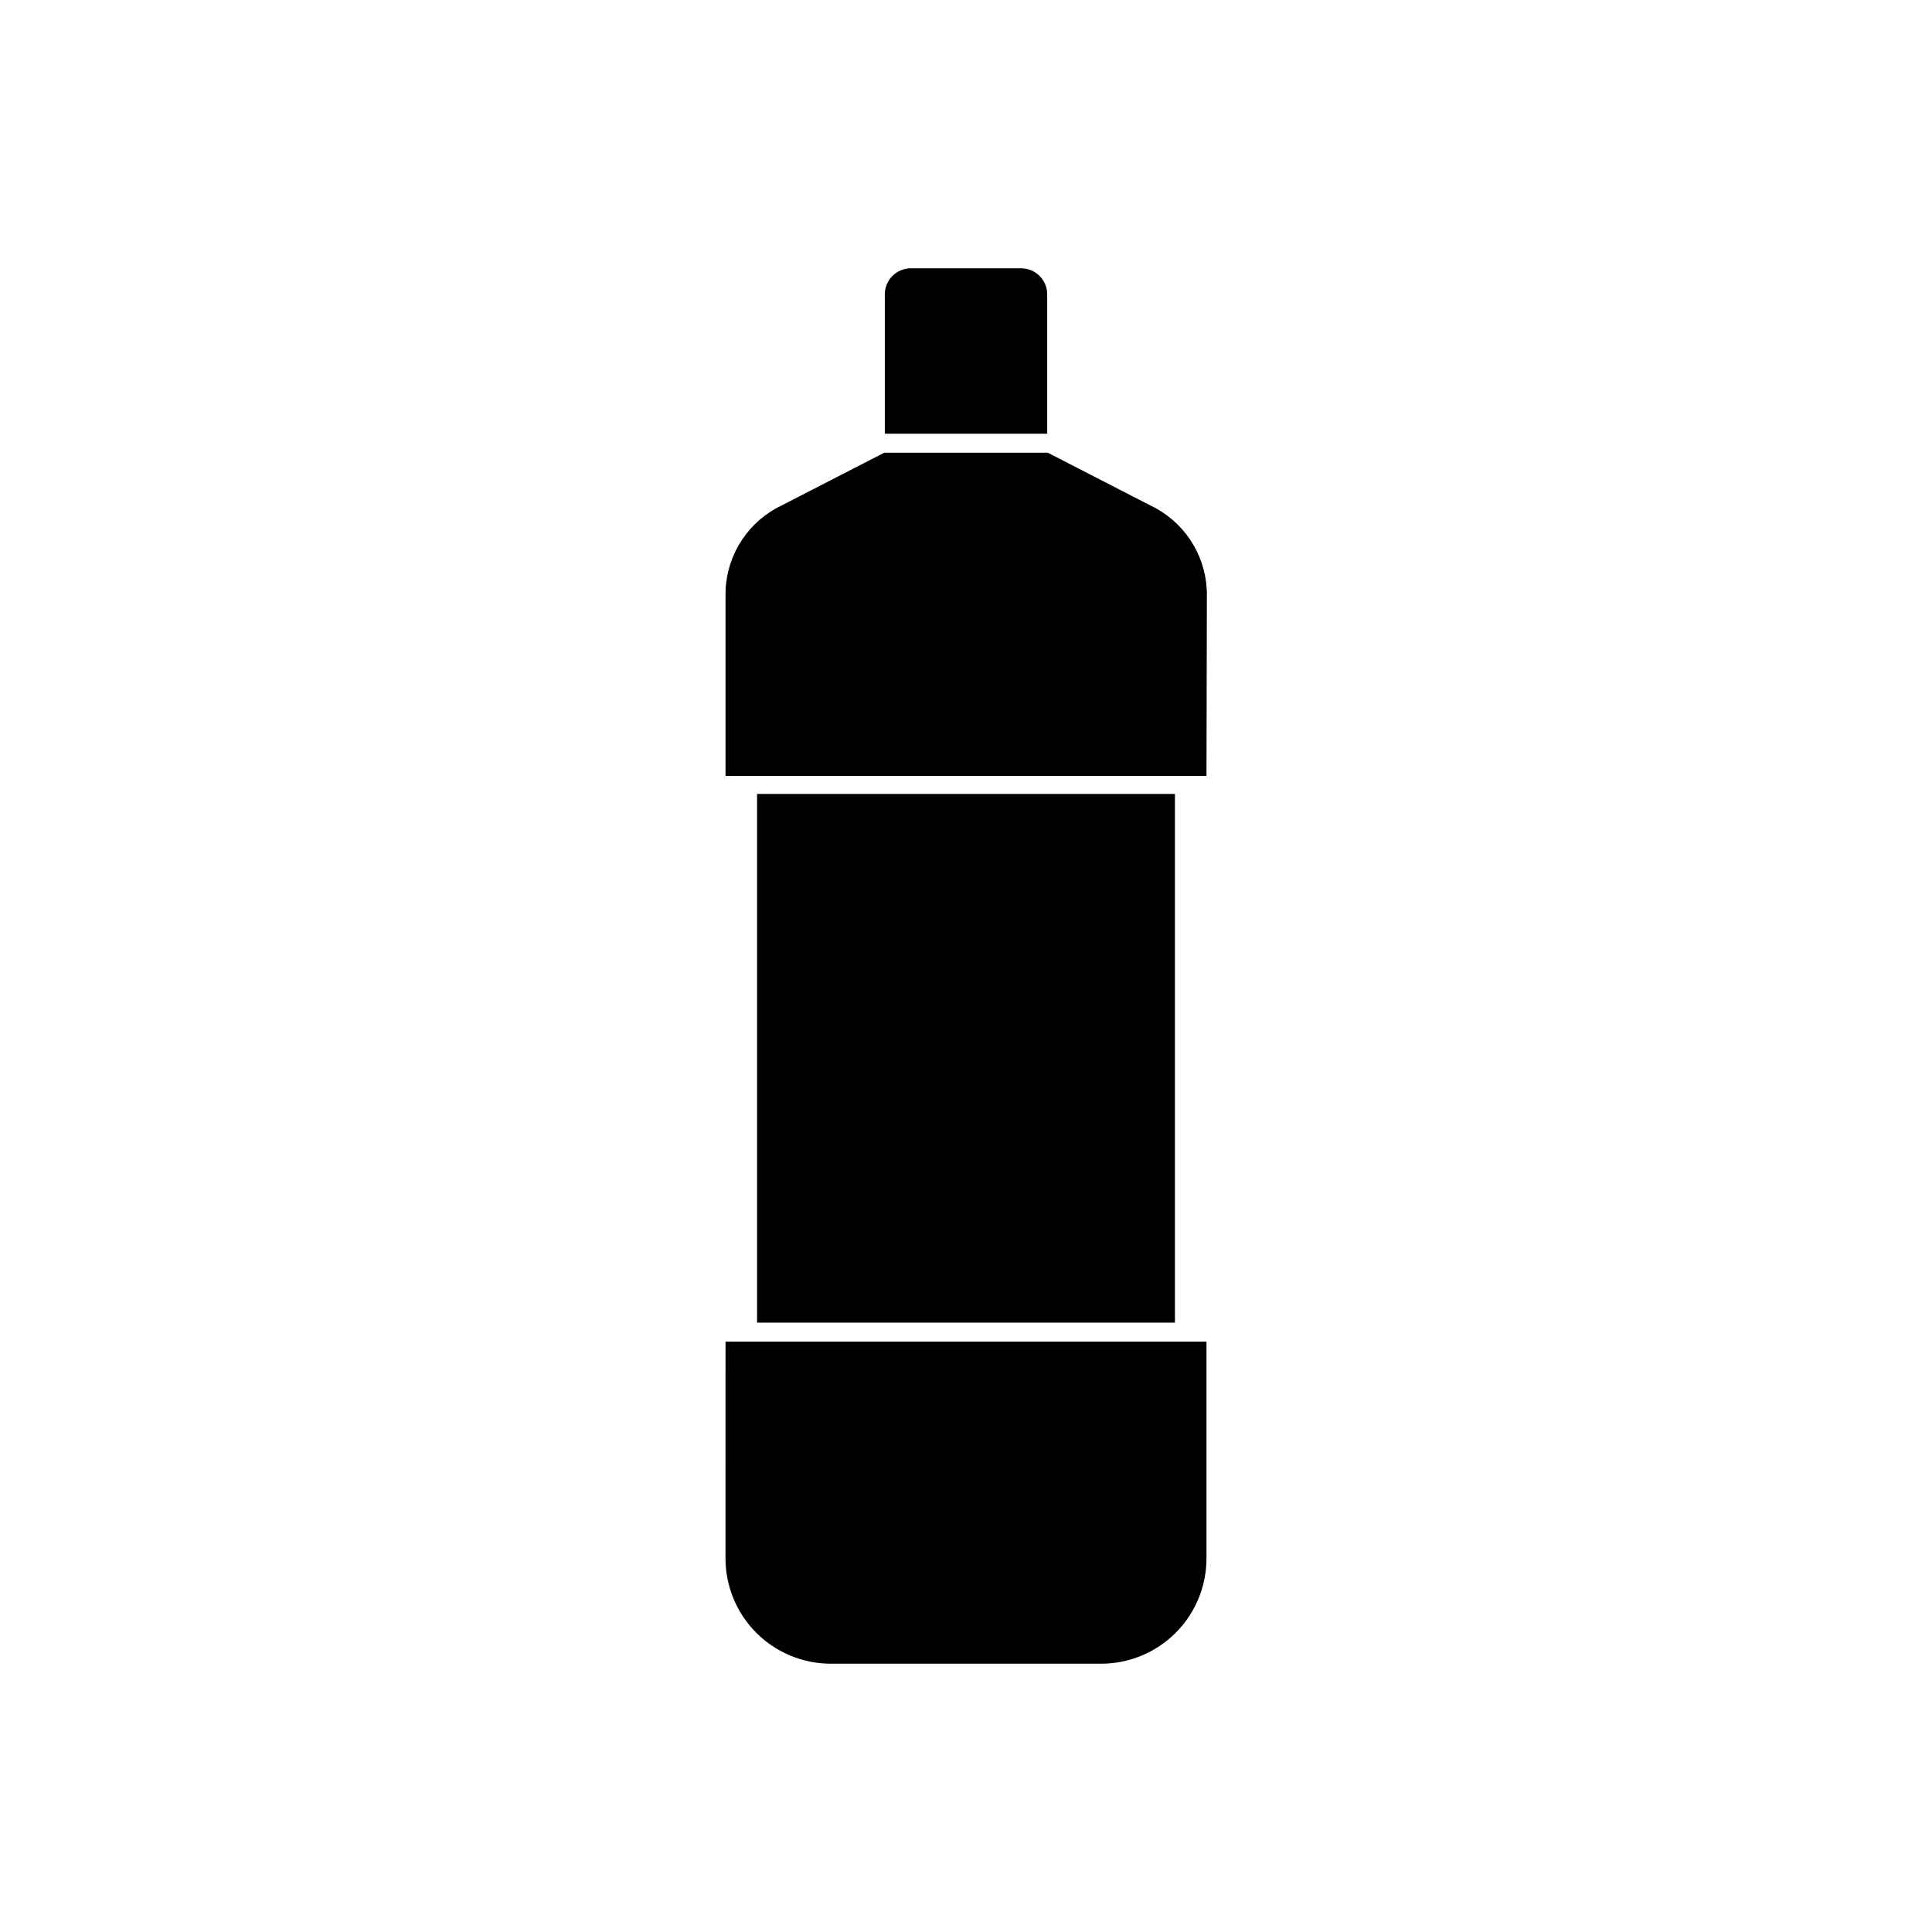
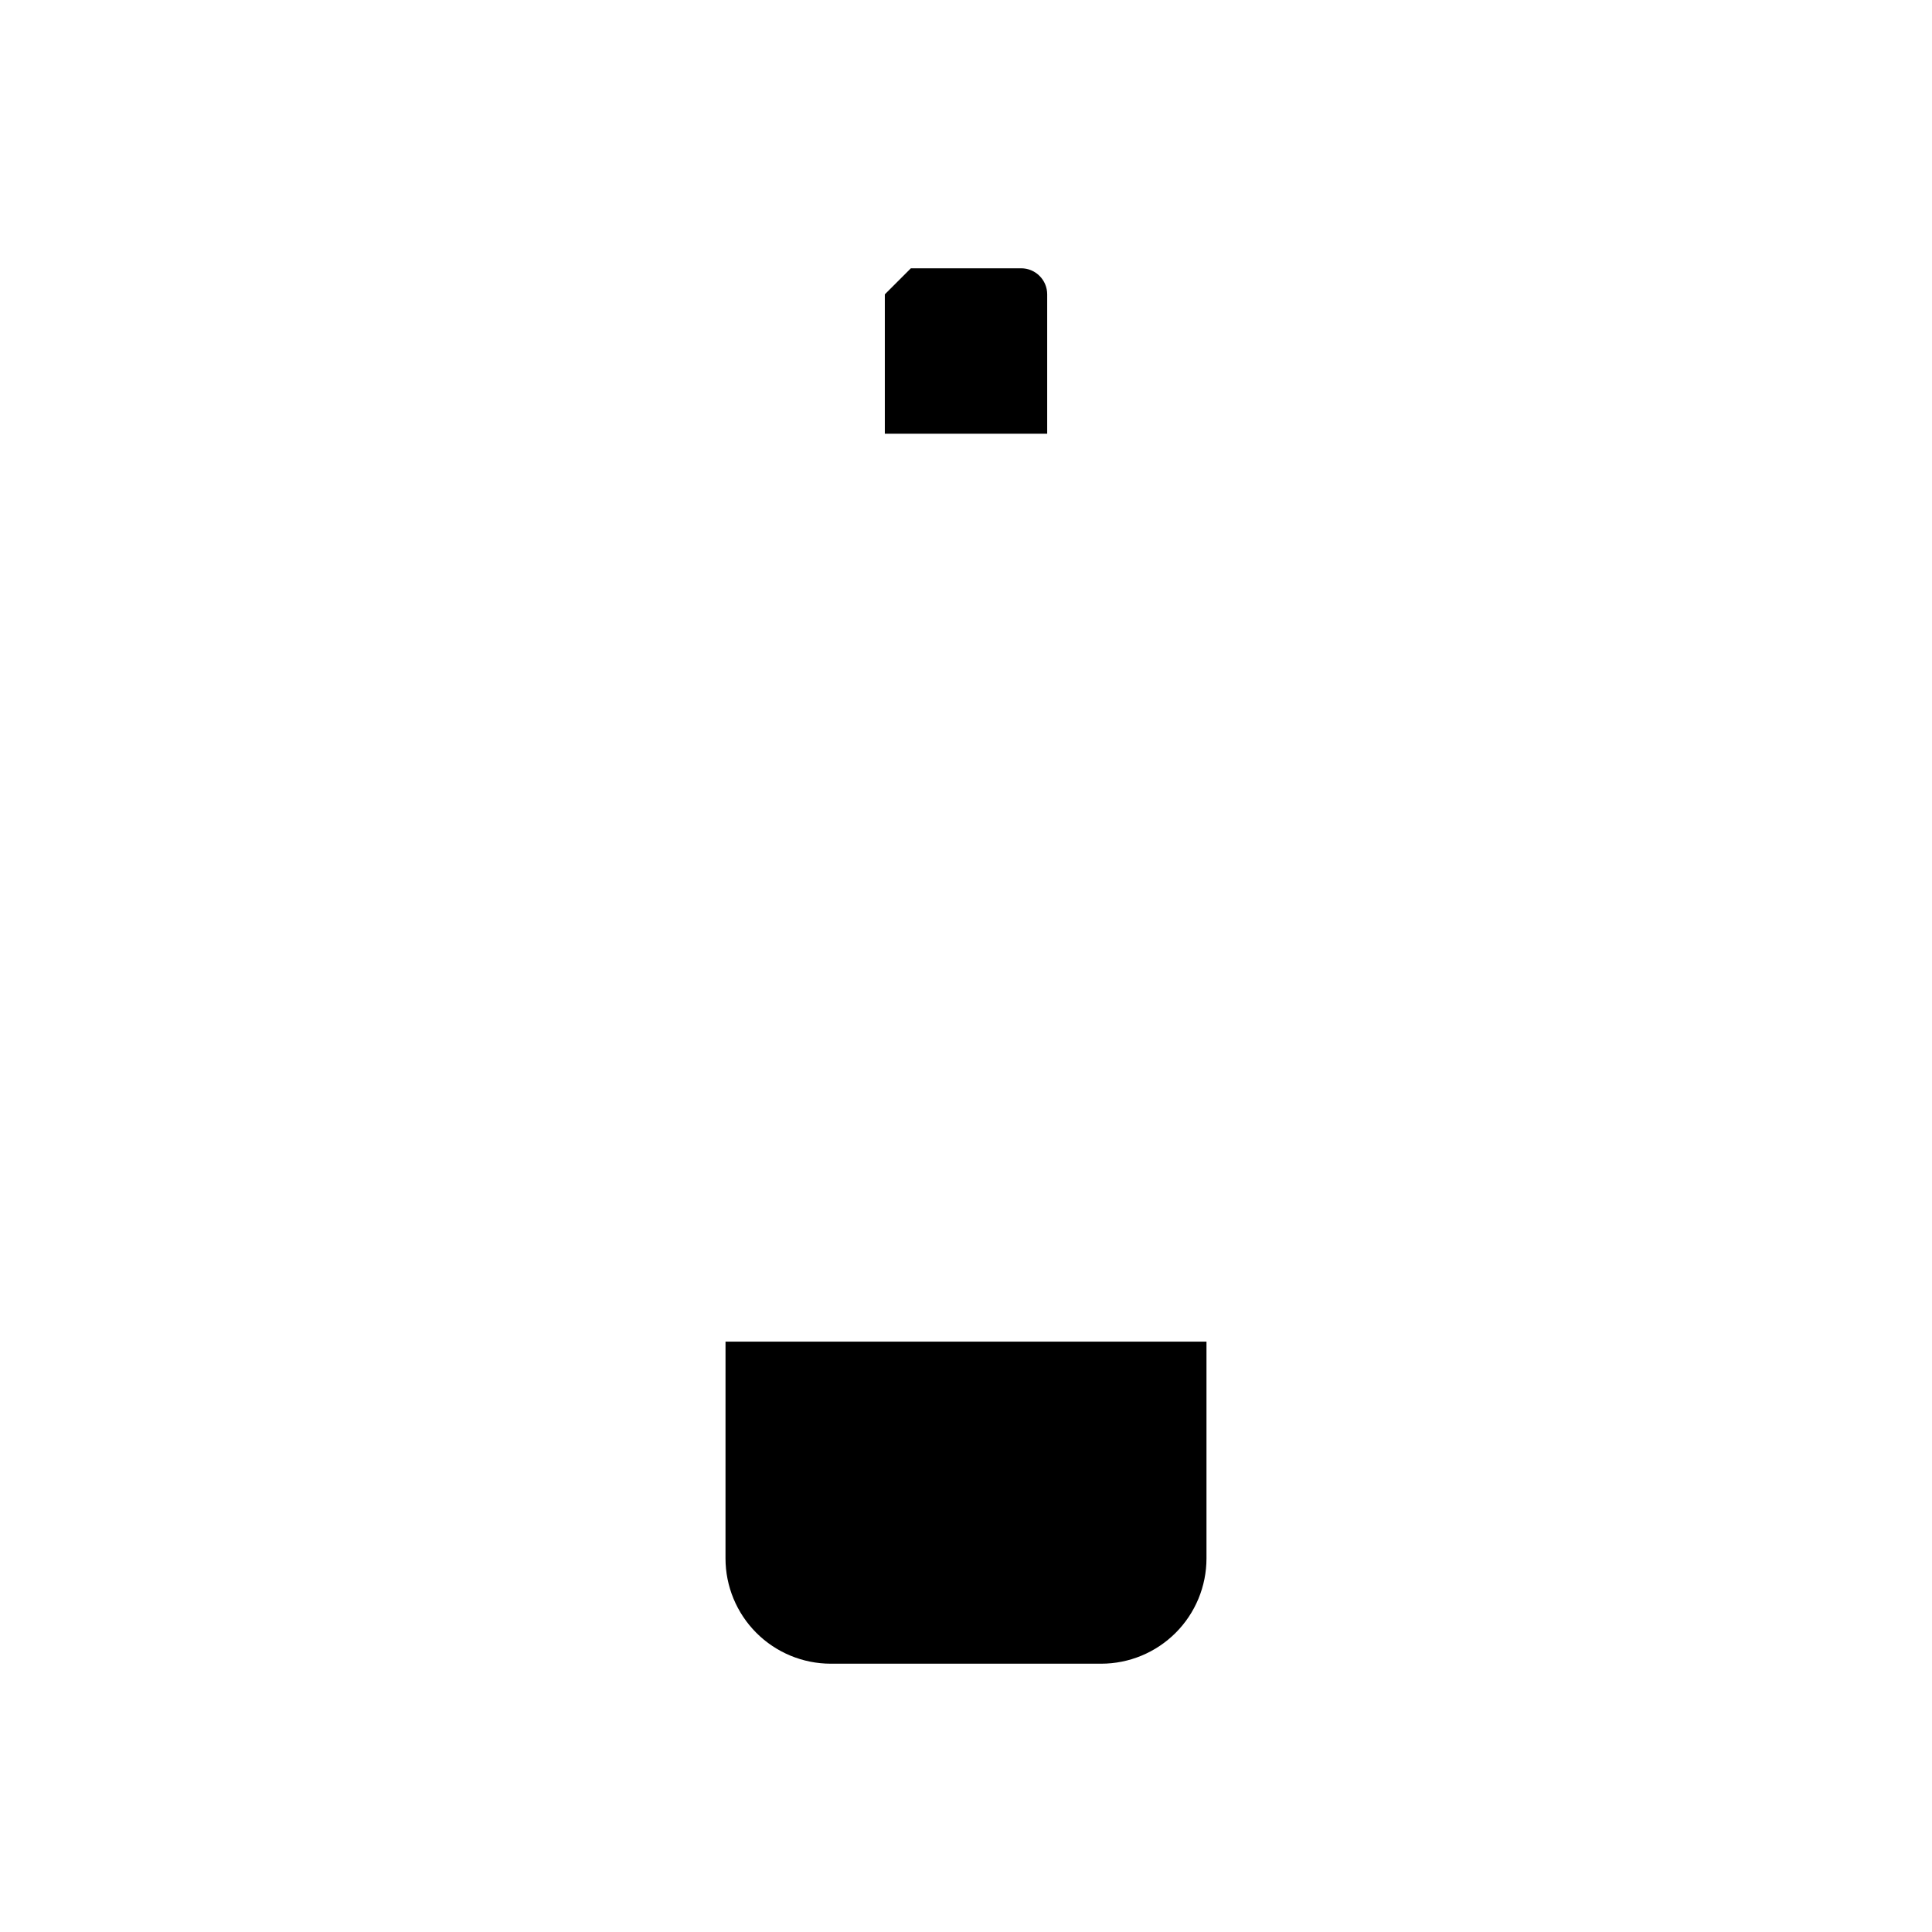
<svg xmlns="http://www.w3.org/2000/svg" fill="#000000" width="800px" height="800px" version="1.1" viewBox="144 144 512 512">
  <g>
-     <path d="m463.73 349.62h-127.46v-47.406c-0.121-4.758 1.059-9.461 3.41-13.598 2.352-4.137 5.789-7.555 9.941-9.883l28.719-14.762h43.328l28.715 14.762c4.172 2.316 7.629 5.727 10 9.863 2.371 4.141 3.562 8.848 3.453 13.617z" />
-     <path d="m344.63 354.4h110.74v140.11h-110.74z" />
    <path d="m336.27 499.55h127.46v57.434c0 7.402-2.941 14.504-8.176 19.738-5.234 5.234-12.332 8.176-19.734 8.176h-71.645c-7.402 0-14.5-2.941-19.734-8.176s-8.176-12.336-8.176-19.738z" />
-     <path d="m385.39 215.1h29.223c3.812 0 6.902 3.09 6.902 6.902v36.93h-43.027v-36.93c0-1.832 0.73-3.586 2.023-4.883 1.293-1.293 3.051-2.019 4.879-2.019z" />
+     <path d="m385.39 215.1h29.223c3.812 0 6.902 3.09 6.902 6.902v36.93h-43.027v-36.93z" />
  </g>
</svg>